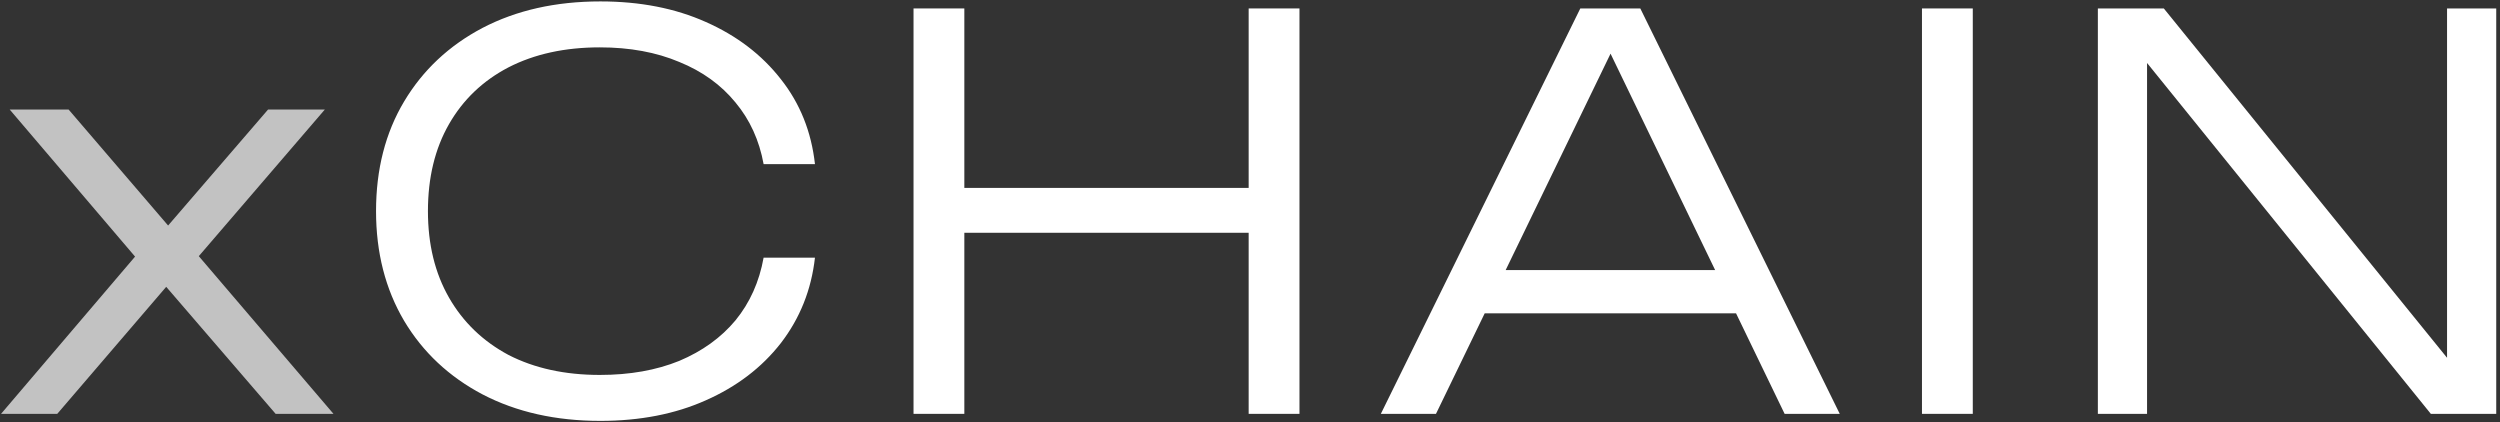
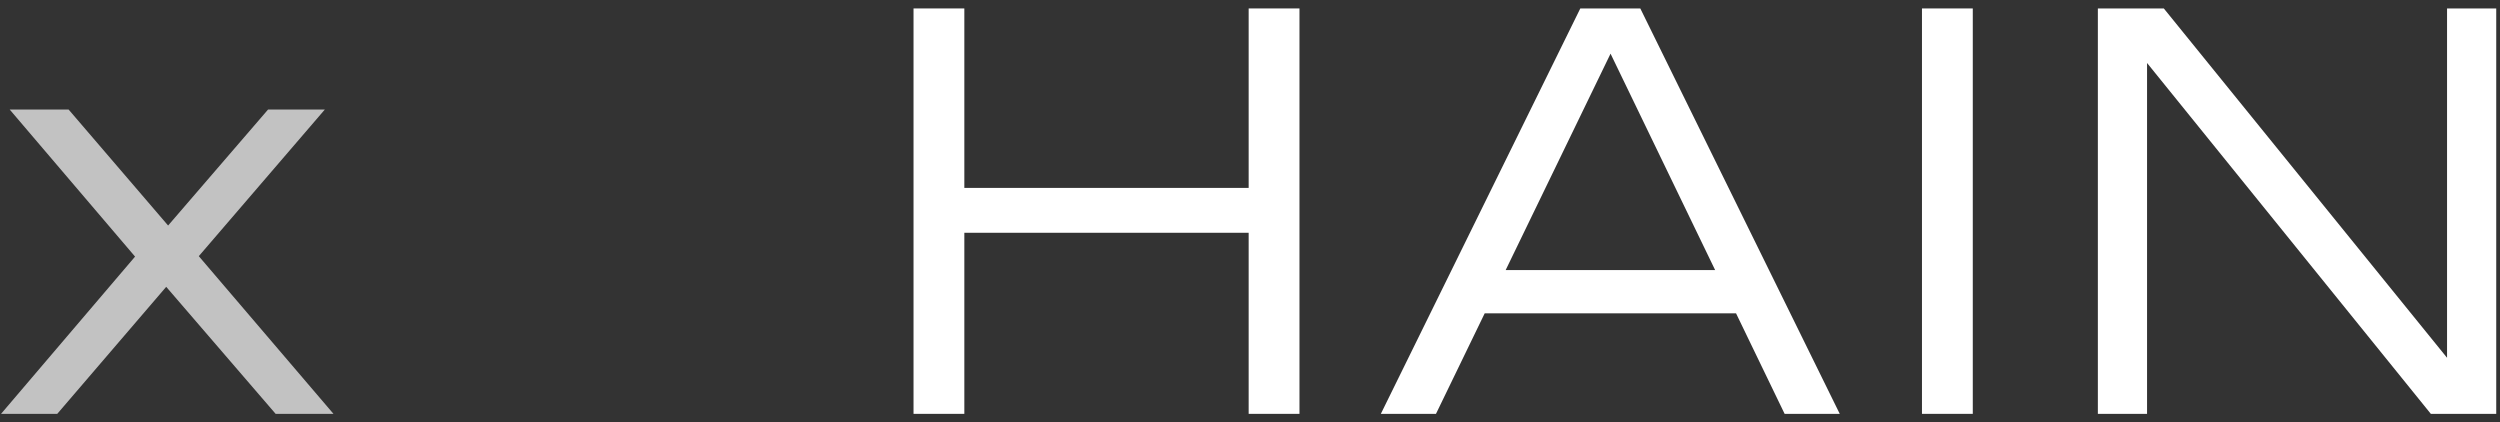
<svg xmlns="http://www.w3.org/2000/svg" width="592" height="100" viewBox="0 0 592 100" fill="none">
  <rect x="0" y="0" width="592" height="100" fill="#333333" stroke="none" />
  <path d="M585.349 91.984L579.461 92.368V2H591.109V98H575.621L502.533 7.632L508.421 7.248V98H496.773V2H512.389L585.349 91.984Z" fill="white" />
  <path d="M455.123 2H467.155V98H455.123V2Z" fill="white" />
  <path d="M347.079 74.192V63.952H414.663V74.192H347.079ZM388.423 2L435.655 98H422.599L378.183 6.096H384.583L340.039 98H326.983L374.215 2H388.423Z" fill="white" />
  <path d="M216.323 2H228.355V98H216.323V2ZM295.683 2H307.715V98H295.683V2ZM222.467 44.496H302.211V55.12H222.467V44.496Z" fill="white" />
-   <path d="M192.983 61.008C192.13 68.603 189.442 75.344 184.919 81.232C180.396 87.035 174.466 91.557 167.127 94.8C159.874 98.043 151.554 99.664 142.167 99.664C131.586 99.664 122.284 97.573 114.263 93.392C106.327 89.211 100.14 83.408 95.703 75.984C91.266 68.475 89.047 59.813 89.047 50C89.047 40.101 91.266 31.44 95.703 24.016C100.14 16.592 106.327 10.789 114.263 6.608C122.284 2.427 131.586 0.336 142.167 0.336C151.554 0.336 159.874 1.957 167.127 5.2C174.466 8.443 180.396 12.965 184.919 18.768C189.442 24.485 192.13 31.184 192.983 38.864H180.823C179.799 33.232 177.58 28.368 174.167 24.272C170.754 20.091 166.316 16.891 160.855 14.672C155.394 12.368 149.122 11.216 142.039 11.216C133.762 11.216 126.551 12.795 120.407 15.952C114.348 19.109 109.655 23.589 106.327 29.392C102.999 35.195 101.335 42.064 101.335 50C101.335 57.851 102.999 64.677 106.327 70.48C109.655 76.283 114.348 80.805 120.407 84.048C126.551 87.205 133.762 88.784 142.039 88.784C149.122 88.784 155.394 87.675 160.855 85.456C166.316 83.152 170.754 79.952 174.167 75.856C177.58 71.675 179.799 66.725 180.823 61.008H192.983Z" fill="white" />
  <path d="M0.247 98L35.703 56.4L35.575 64.976L2.295 25.936H16.247L43.255 57.424H36.343L63.479 25.936H76.919L43.255 65.104L42.999 55.888L78.967 98H65.271L35.831 63.824H42.871L13.559 98H0.247Z" fill="white" fill-opacity="0.7" />
</svg>